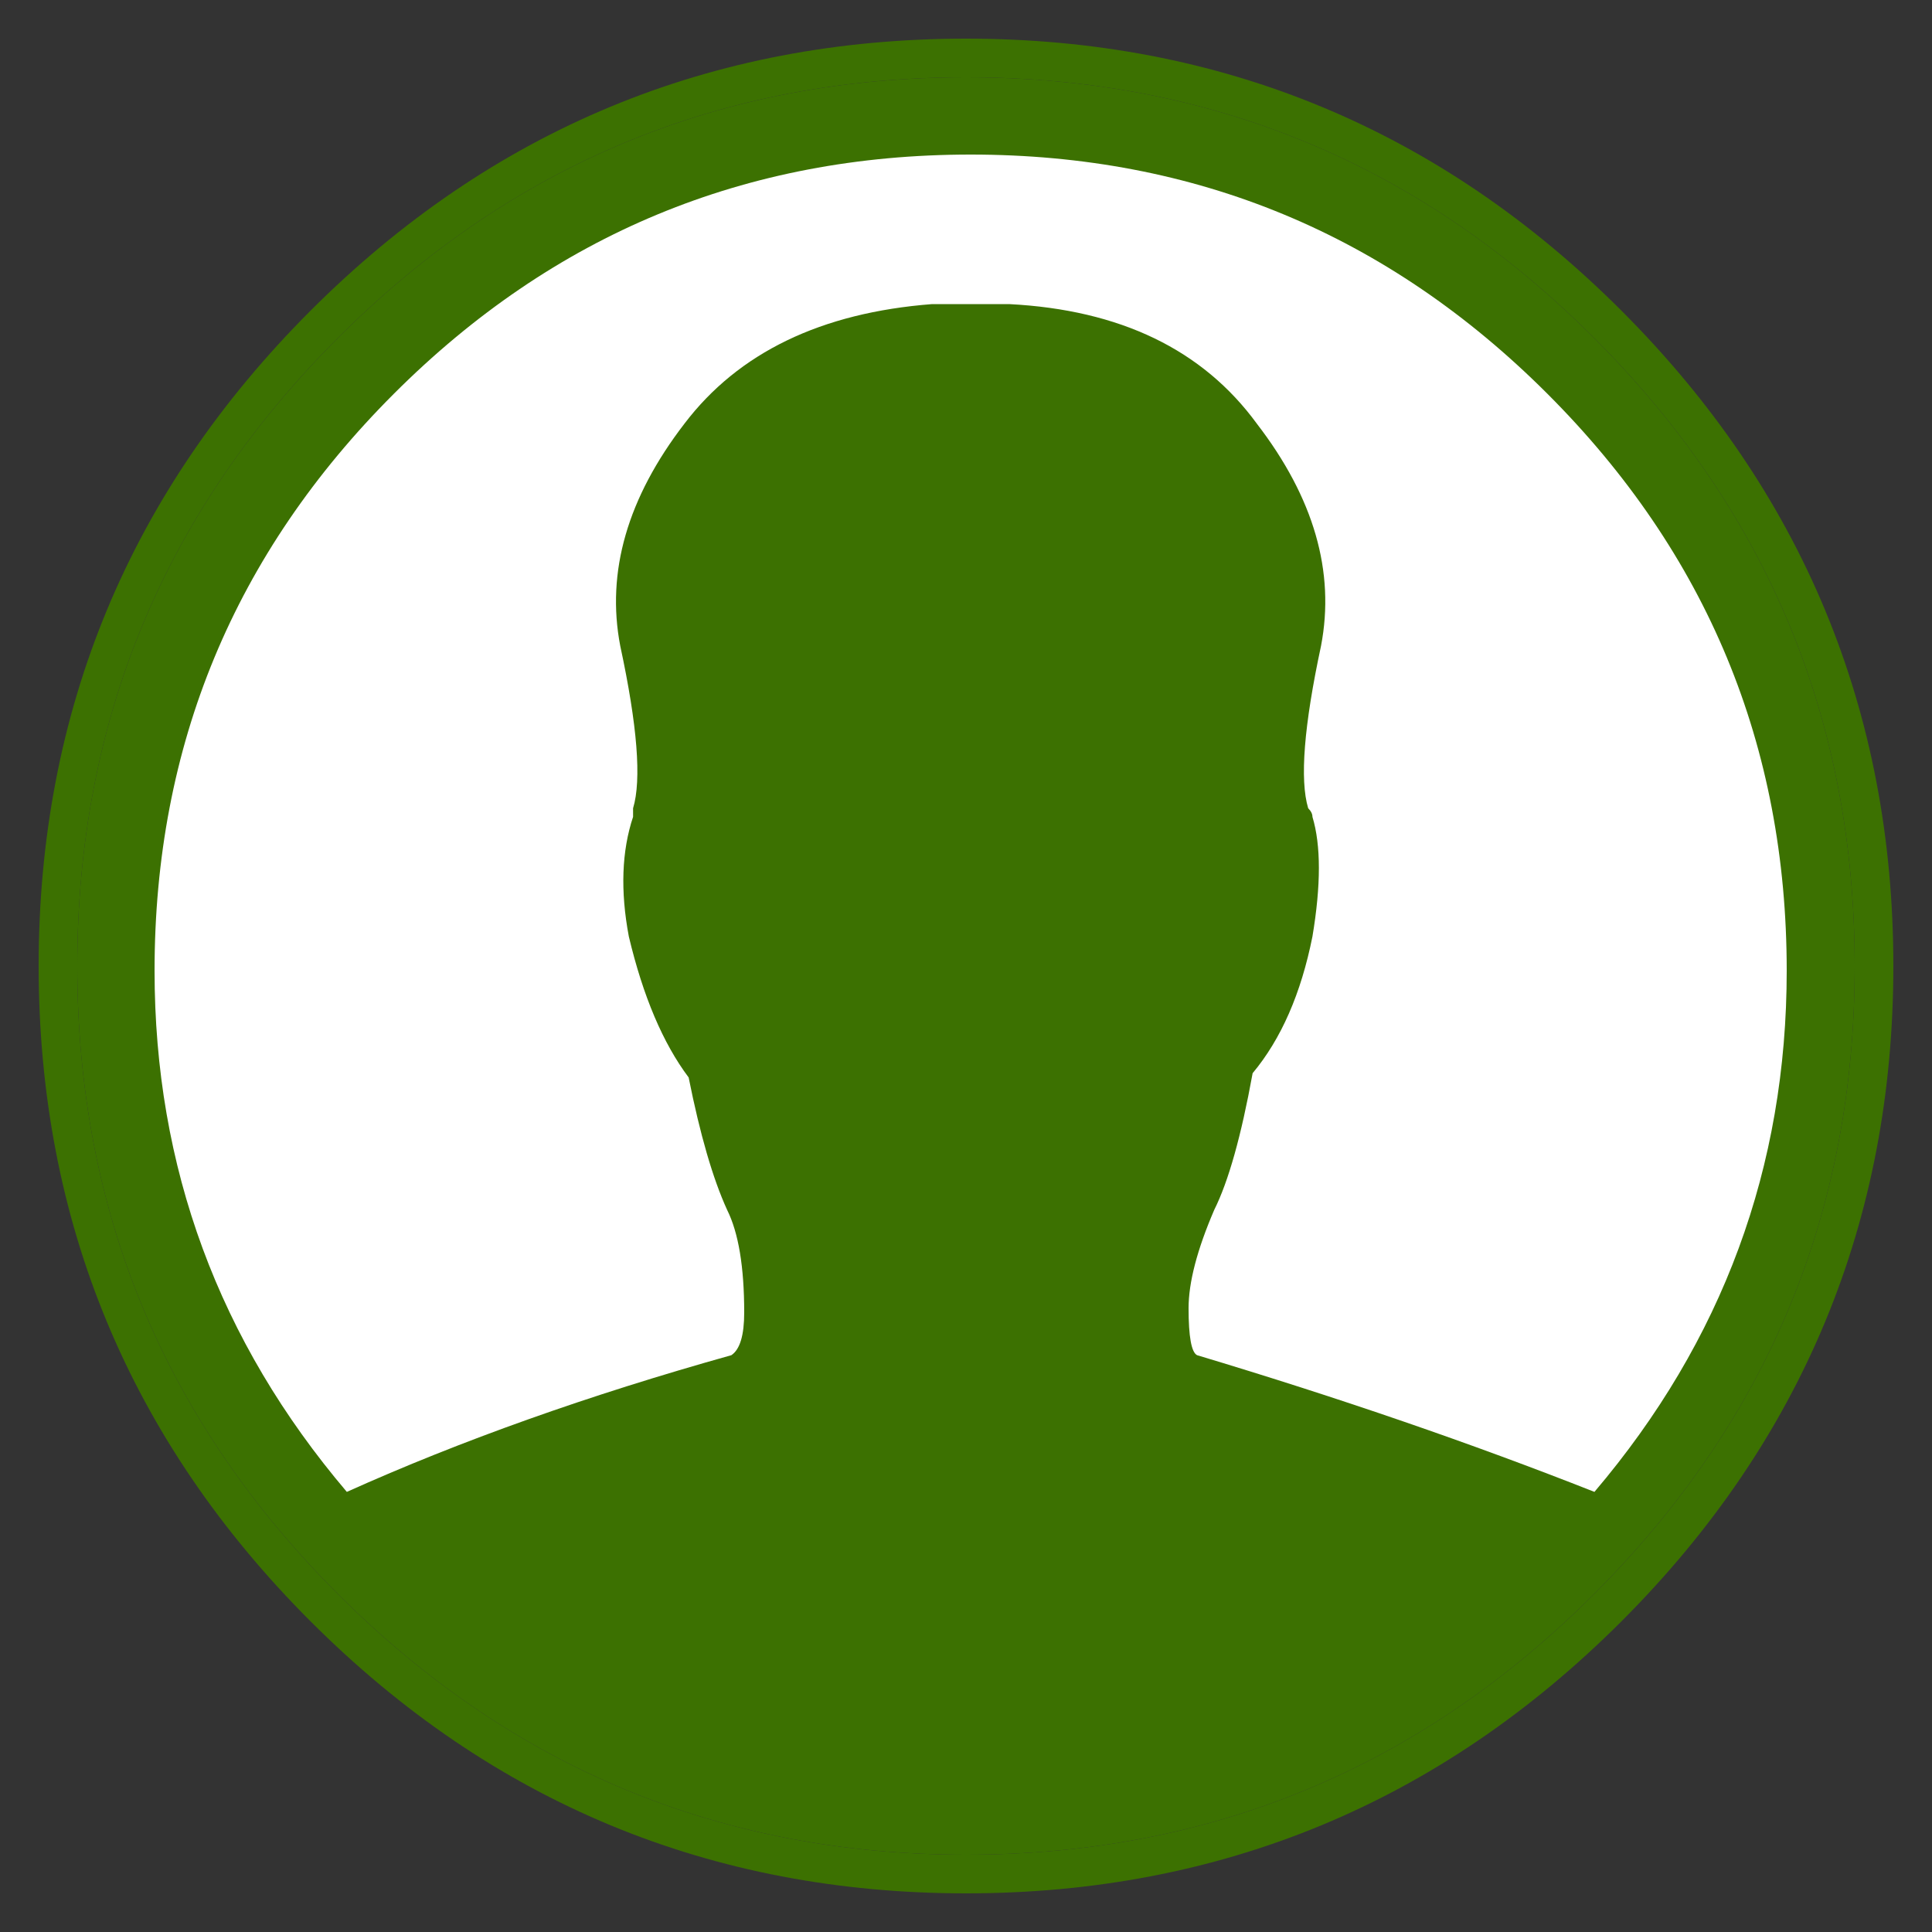
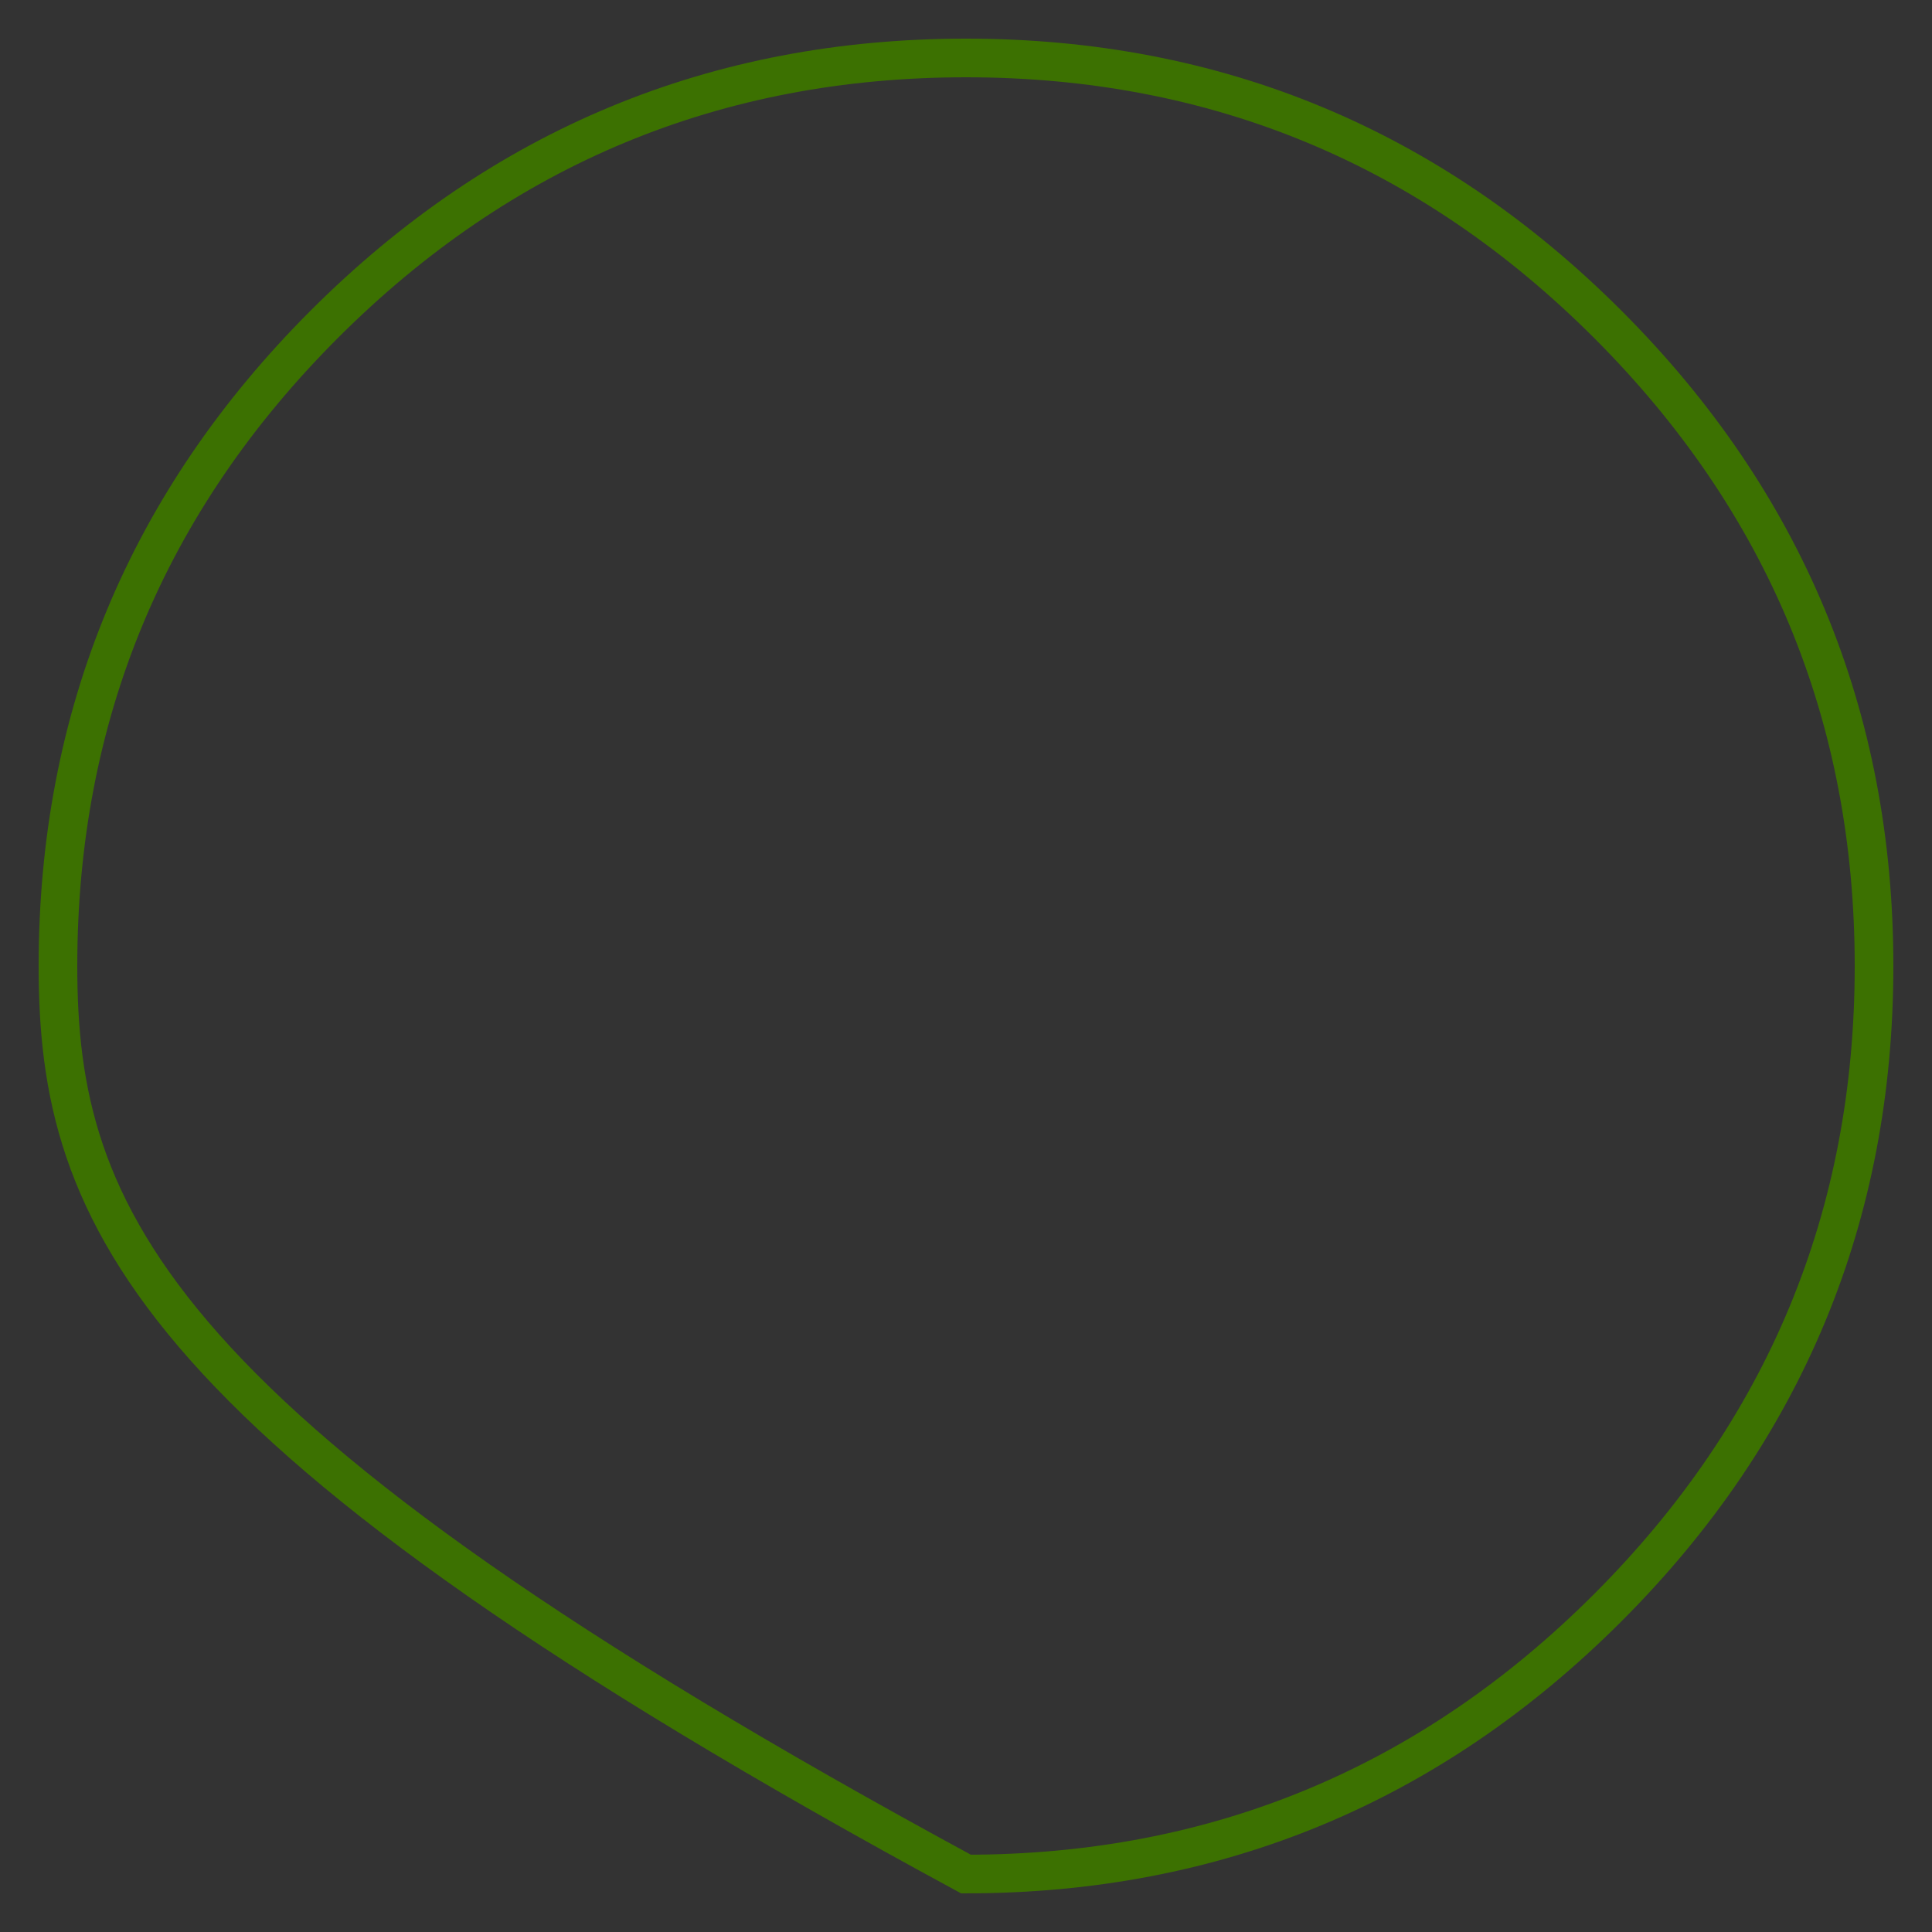
<svg xmlns="http://www.w3.org/2000/svg" xmlns:xlink="http://www.w3.org/1999/xlink" width="25px" height="25px" viewBox="0 0 25 25" version="1.1">
  <rect x="0" y="0" width="25" height="25" fill="#333333" stroke="none" />
  <title>Path</title>
  <desc>Created with Sketch.</desc>
  <defs>
-     <path d="M11.5,0 C14.67,0 17.379,1.124 19.627,3.373 C21.876,5.621 23,8.33 23,11.5 C23,14.67 21.876,17.379 19.627,19.627 C17.379,21.876 14.67,23 11.5,23 C8.33,23 5.621,21.876 3.373,19.627 C1.124,17.379 0,14.67 0,11.5 C0,8.33 1.124,5.621 3.373,3.373 C5.621,1.124 8.33,0 11.5,0 Z" id="path-1" />
-   </defs>
+     </defs>
  <g id="Symbols" stroke="none" stroke-width="1" fill="none" fill-rule="evenodd">
    <g id="profile-icon-/-active" transform="translate(1, 1)">
      <g>
        <g id="Path">
          <use fill="#3C7101" fill-rule="evenodd" xlink:href="#path-1" />
-           <path stroke="#3C7101" stroke-width="0.5" d="M11.5,-0.25 C14.736,-0.25 17.509,0.901 19.804,3.196 C22.099,5.491 23.25,8.264 23.25,11.5 C23.25,14.736 22.099,17.509 19.804,19.804 C17.509,22.099 14.736,23.25 11.5,23.25 C8.264,23.25 5.491,22.099 3.196,19.804 C0.901,17.509 -0.25,14.736 -0.25,11.5 C-0.25,8.264 0.901,5.491 3.196,3.196 C5.491,0.901 8.264,-0.25 11.5,-0.25 Z" />
+           <path stroke="#3C7101" stroke-width="0.5" d="M11.5,-0.25 C14.736,-0.25 17.509,0.901 19.804,3.196 C22.099,5.491 23.25,8.264 23.25,11.5 C23.25,14.736 22.099,17.509 19.804,19.804 C17.509,22.099 14.736,23.25 11.5,23.25 C0.901,17.509 -0.25,14.736 -0.25,11.5 C-0.25,8.264 0.901,5.491 3.196,3.196 C5.491,0.901 8.264,-0.25 11.5,-0.25 Z" />
        </g>
-         <path d="M11.56,1 C8.648,1 6.16,2.032 4.096,4.096 C2.032,6.16 1,8.648 1,11.56 C1,14.103 1.829,16.352 3.488,18.305 C4.962,17.642 6.621,17.052 8.464,16.536 C8.575,16.462 8.63,16.278 8.63,15.983 C8.63,15.393 8.556,14.951 8.409,14.656 C8.224,14.251 8.058,13.679 7.911,12.942 C7.579,12.5 7.321,11.892 7.137,11.118 C7.026,10.528 7.045,10.012 7.192,9.57 L7.192,9.459 C7.303,9.091 7.248,8.39 7.026,7.358 C6.842,6.4 7.119,5.442 7.856,4.483 C8.556,3.562 9.625,3.046 11.062,2.935 L12.058,2.935 C13.495,3.009 14.564,3.525 15.264,4.483 C16.002,5.442 16.278,6.4 16.094,7.358 C15.873,8.39 15.817,9.091 15.928,9.459 C15.965,9.496 15.983,9.533 15.983,9.57 C16.094,9.938 16.094,10.454 15.983,11.118 C15.836,11.855 15.578,12.445 15.209,12.887 C15.062,13.698 14.896,14.288 14.712,14.656 C14.49,15.172 14.38,15.596 14.38,15.928 C14.38,16.296 14.417,16.499 14.49,16.536 C16.333,17.089 18.047,17.679 19.632,18.305 C21.291,16.352 22.12,14.103 22.12,11.56 C22.12,8.648 21.088,6.16 19.024,4.096 C16.96,2.032 14.472,1 11.56,1 Z" id="Shape" fill="#FFFFFF" fill-rule="nonzero" />
      </g>
    </g>
  </g>
</svg>